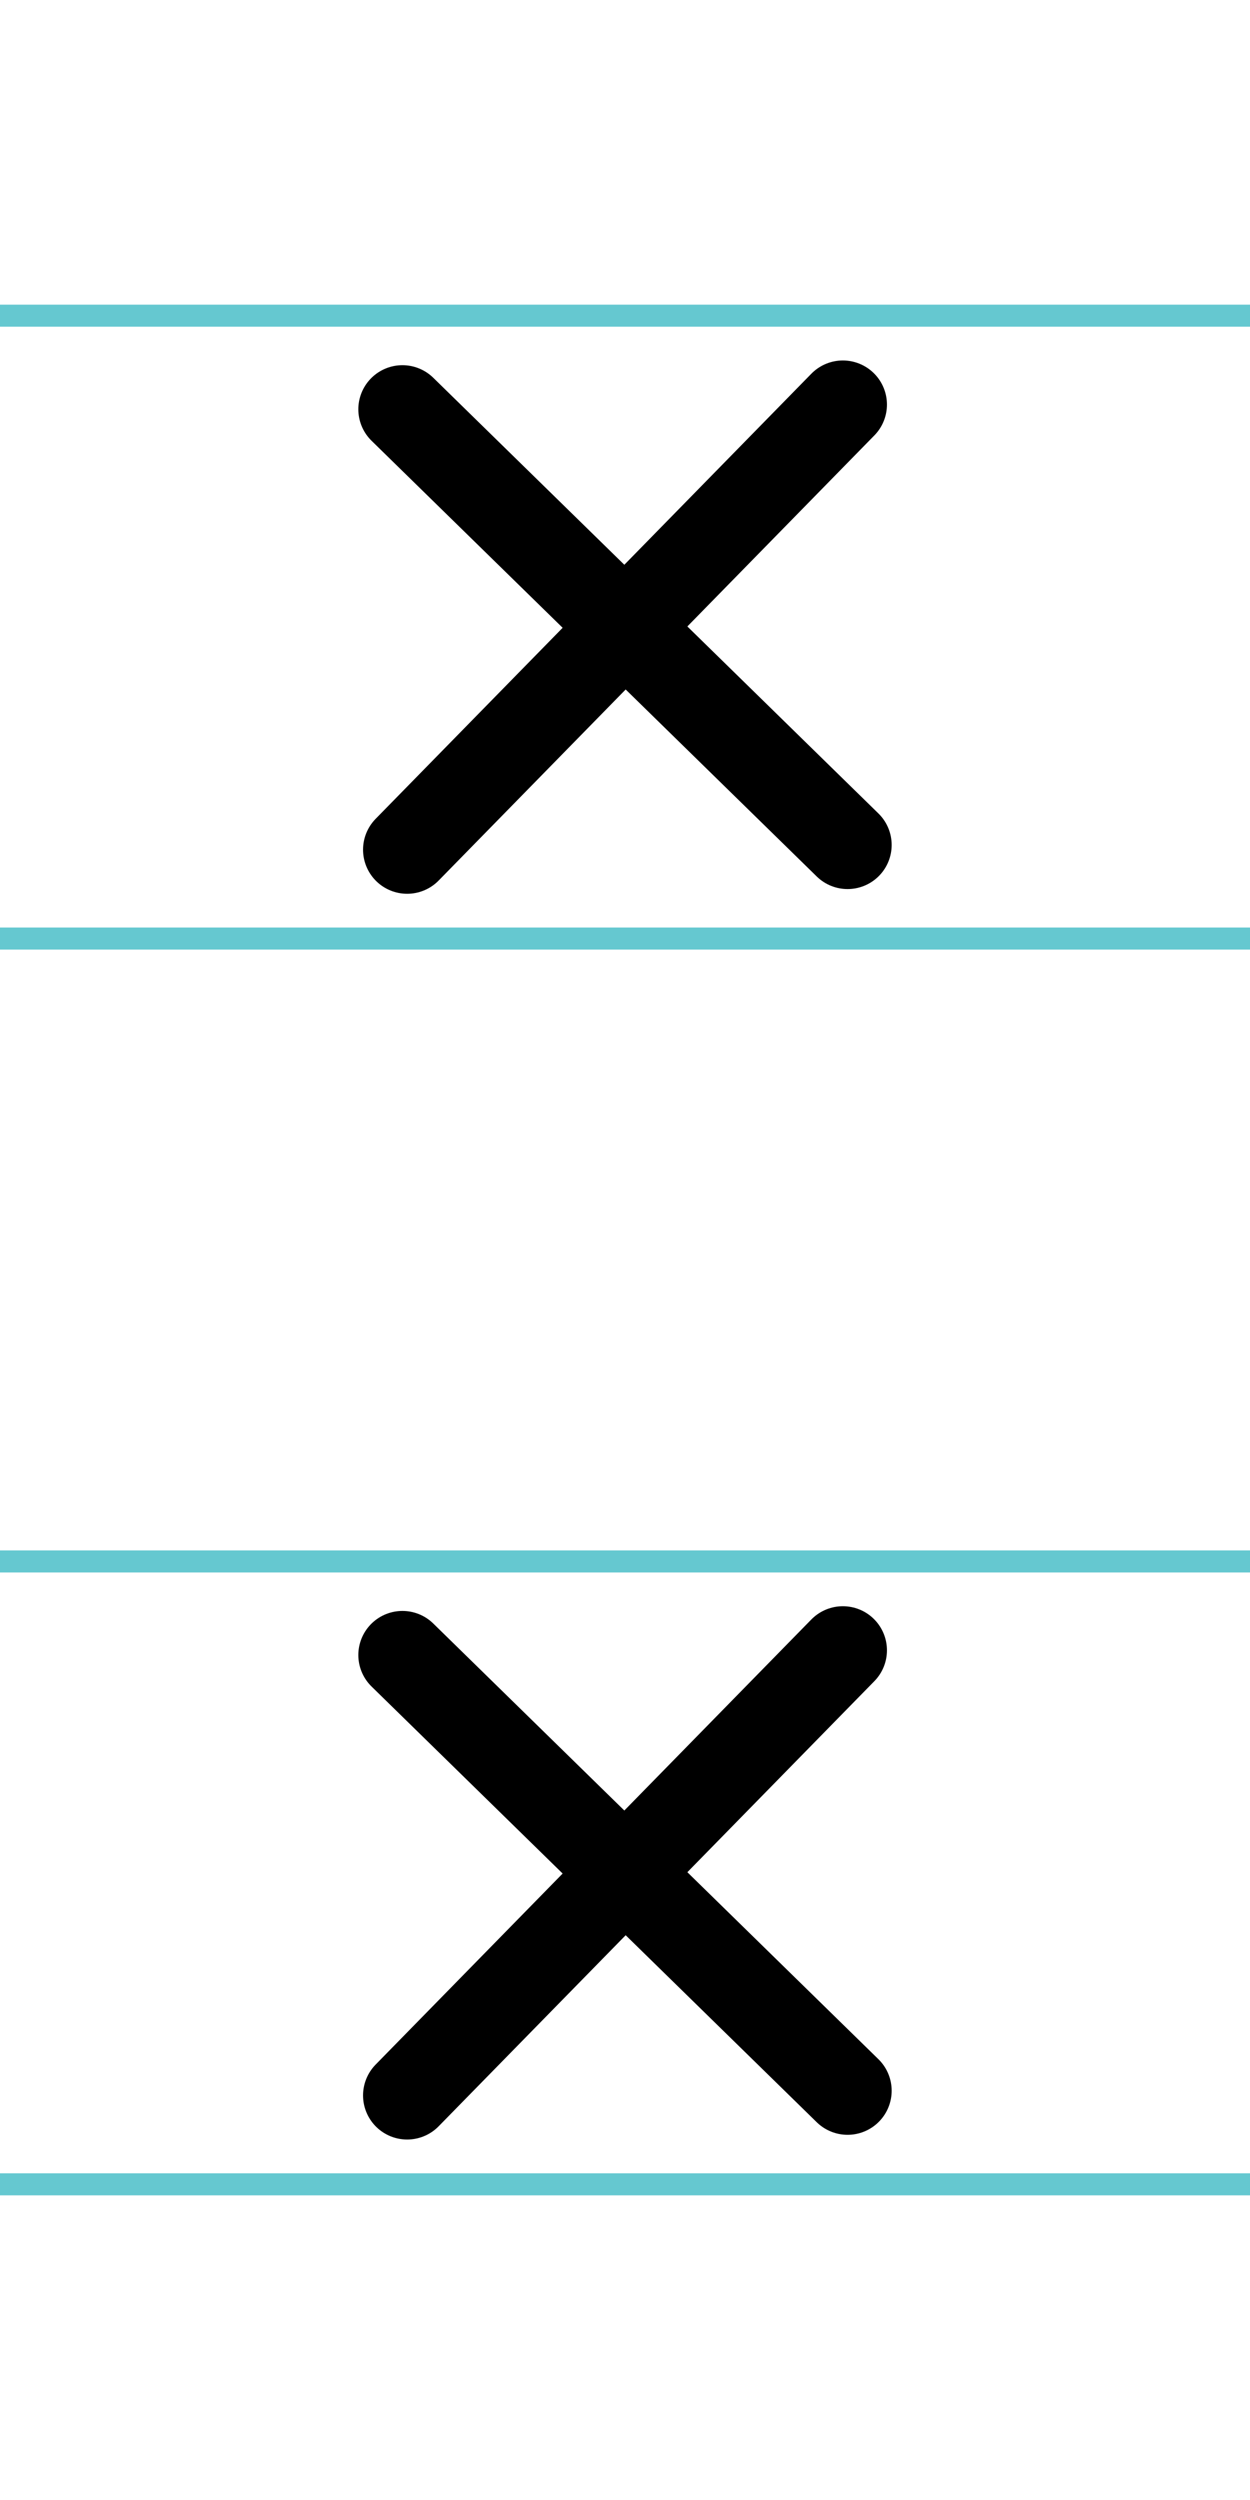
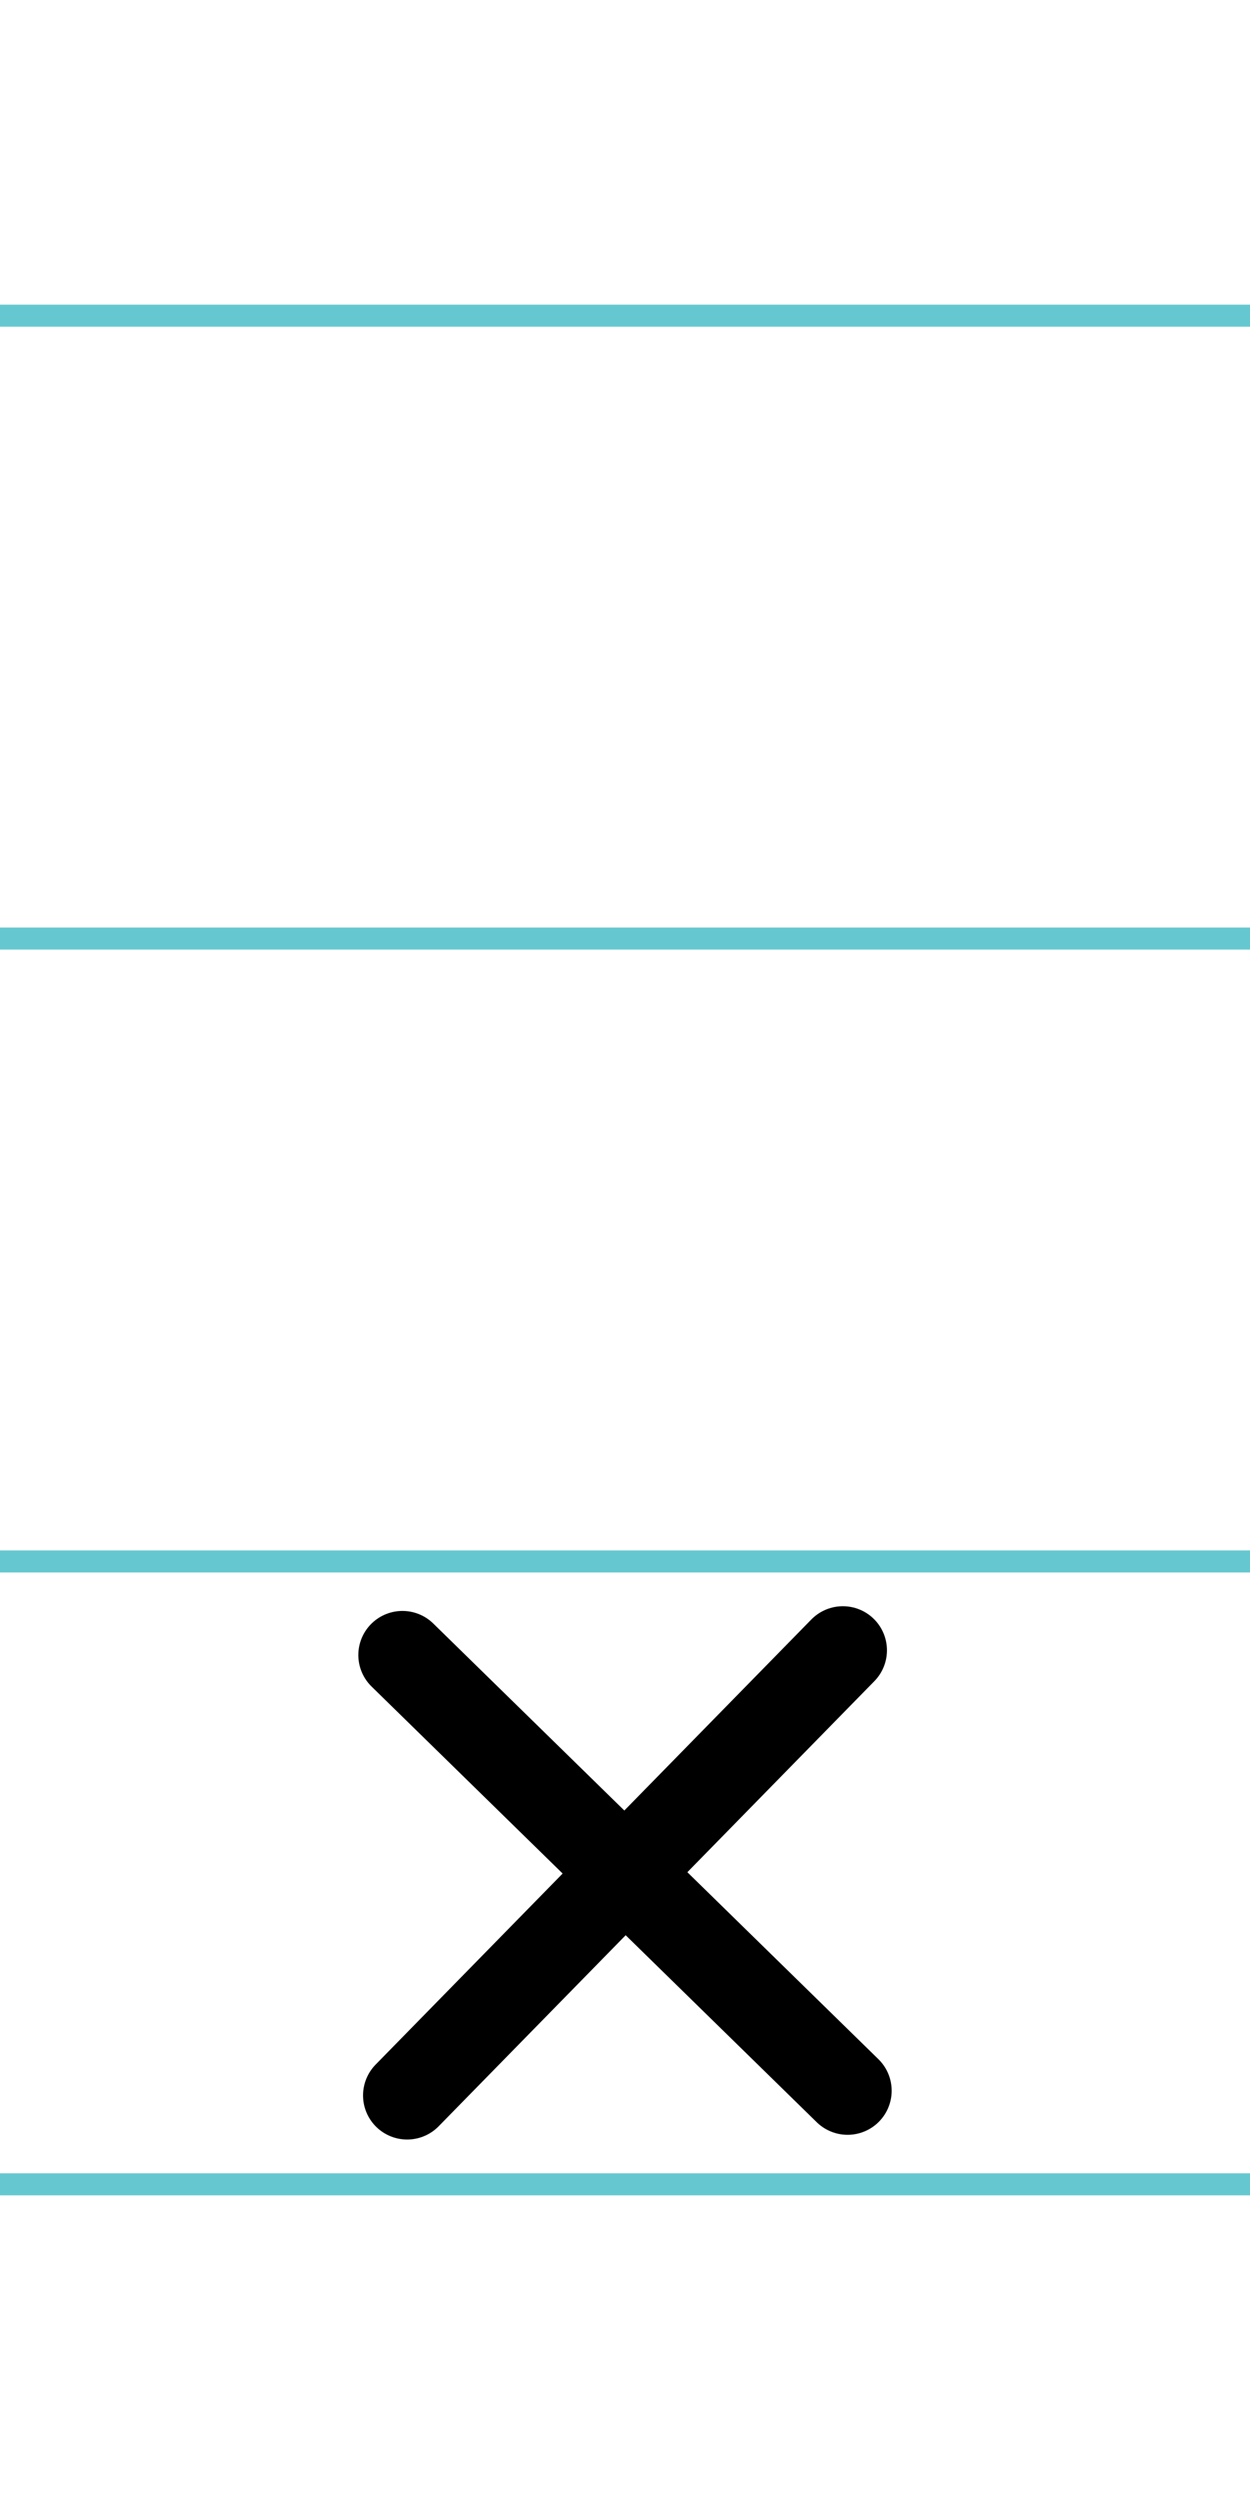
<svg xmlns="http://www.w3.org/2000/svg" width="20mm" height="40mm" viewBox="0 0 56.693 113.386">
  <g id="a" data-name="Ebene_1">
    <line x1="-477.675" y1="14.318" x2="1158.544" y2="14.318" fill="none" stroke="#65c8d0" stroke-miterlimit="10" />
    <line x1="-477.675" y1="42.568" x2="1158.544" y2="42.568" fill="none" stroke="#65c8d0" stroke-miterlimit="10" />
    <line x1="-477.675" y1="70.818" x2="1158.544" y2="70.818" fill="none" stroke="#65c8d0" stroke-miterlimit="10" />
    <line x1="-477.675" y1="99.068" x2="1158.544" y2="99.068" fill="none" stroke="#65c8d0" stroke-miterlimit="10" />
  </g>
  <g id="b" data-name="Ebene_2">
    <g>
      <g>
-         <line x1="18.252" y1="18.563" x2="38.441" y2="38.323" fill="none" stroke="#000" stroke-linecap="round" stroke-miterlimit="10" stroke-width="4" />
-         <line x1="18.466" y1="38.537" x2="38.227" y2="18.349" fill="none" stroke="#000" stroke-linecap="round" stroke-miterlimit="10" stroke-width="4" />
-       </g>
+         </g>
      <g>
        <line x1="18.252" y1="75.063" x2="38.441" y2="94.823" fill="none" stroke="#000" stroke-linecap="round" stroke-miterlimit="10" stroke-width="4" />
        <line x1="18.466" y1="95.037" x2="38.227" y2="74.849" fill="none" stroke="#000" stroke-linecap="round" stroke-miterlimit="10" stroke-width="4" />
      </g>
    </g>
  </g>
</svg>